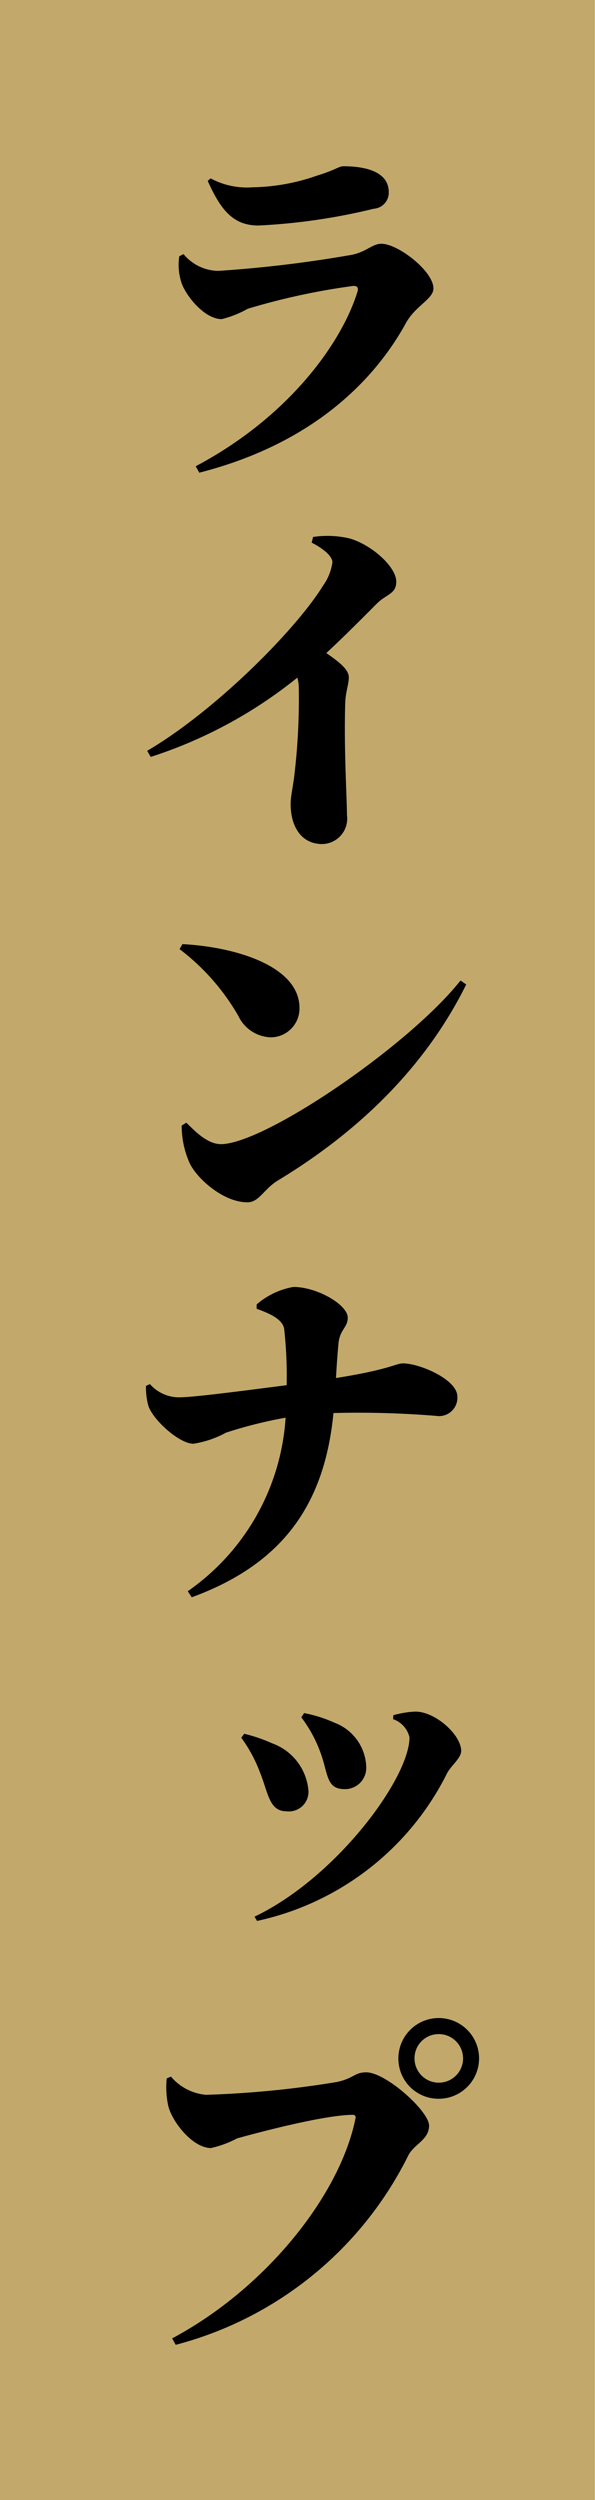
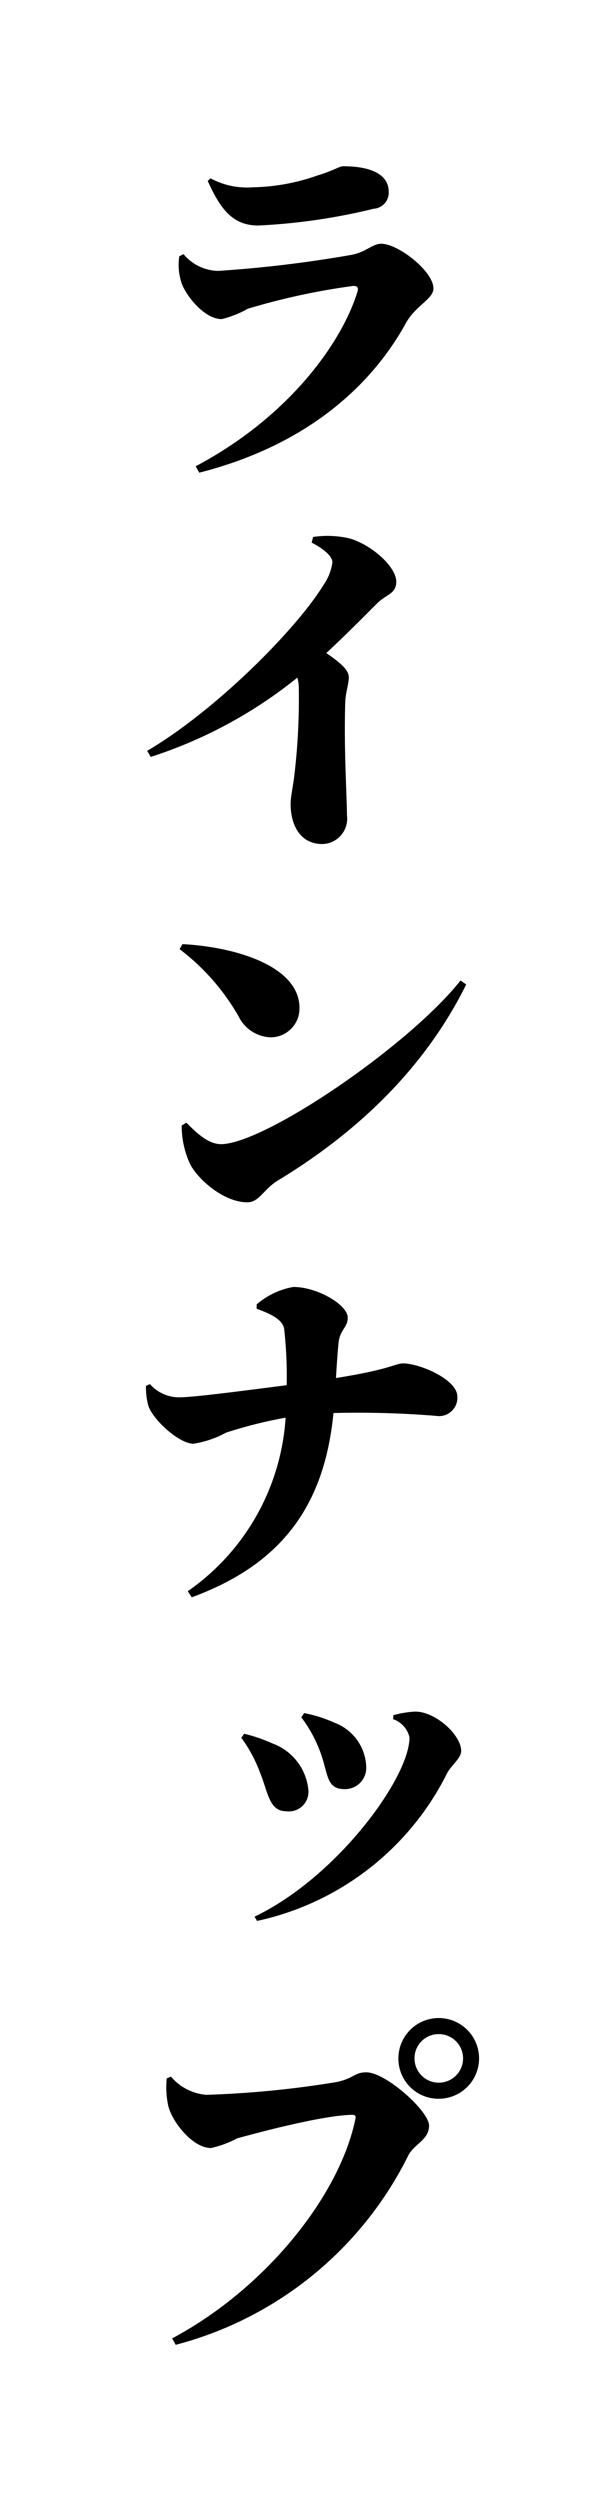
<svg xmlns="http://www.w3.org/2000/svg" id="nav-lineup.svg" width="45" height="189" viewBox="0 0 45 189">
  <defs>
    <style>
      .cls-1 {
        fill: #c2a96b;
      }

      .cls-1, .cls-2 {
        fill-rule: evenodd;
      }
    </style>
  </defs>
-   <path id="長方形_3" data-name="長方形 3" class="cls-1" d="M1024.8,42h45V231h-45V42Z" transform="translate(-1024.81 -42)" />
  <path id="ラインナップ" class="cls-2" d="M1038.5,63.263c0.24,0.918,1.7,2.862,3.08,2.862a7.785,7.785,0,0,0,1.97-.783,51.244,51.244,0,0,1,7.99-1.728c0.27,0,.41.108,0.3,0.459-1.22,3.915-5.24,9.477-12.23,13.176l0.27,0.486c8.47-2.16,13.2-6.885,15.63-11.313,0.73-1.323,2.08-1.809,2.08-2.619,0-1.3-2.67-3.375-3.94-3.375-0.68,0-1.14.621-2.24,0.837a93.948,93.948,0,0,1-10.1,1.215,3.493,3.493,0,0,1-2.62-1.269l-0.32.162A4.335,4.335,0,0,0,1038.5,63.263Zm15.71-6.75c0-1.3-1.29-1.944-3.45-1.944-0.3,0-.7.324-1.95,0.7a15.41,15.41,0,0,1-4.91.891,5.779,5.779,0,0,1-3.16-.675l-0.22.189c1,2.241,1.95,3.375,3.84,3.375a45.882,45.882,0,0,0,8.72-1.269A1.216,1.216,0,0,0,1054.21,56.513Zm-5.83,26.511c0.65,0.324,1.57.945,1.57,1.485a3.916,3.916,0,0,1-.7,1.755c-2.06,3.348-8.16,9.477-13.31,12.5l0.27,0.459a34.5,34.5,0,0,0,11.09-5.994,3.205,3.205,0,0,1,.11.918,49.033,49.033,0,0,1-.35,6.56c-0.11.864-.27,1.539-0.27,2.079,0,1.593.73,3.024,2.4,3.024a1.921,1.921,0,0,0,1.86-2.187c0-1.269-.24-5.022-0.13-8.5,0.03-.837.27-1.377,0.27-1.917,0-.594-0.73-1.161-1.7-1.836,1.54-1.431,2.89-2.808,3.81-3.726,0.72-.729,1.48-0.729,1.48-1.674,0-1.107-1.84-2.781-3.54-3.267a7.359,7.359,0,0,0-2.75-.108Zm-9.99,30.729a16.883,16.883,0,0,1,4.46,5.076,2.811,2.811,0,0,0,2.43,1.593,2.181,2.181,0,0,0,2.18-2.214c0-3.159-4.8-4.617-8.85-4.833Zm3.11,14.742c-1.06,0-2.06-1.107-2.6-1.62l-0.35.216a6.95,6.95,0,0,0,.6,2.835c0.56,1.188,2.56,2.969,4.37,2.969,0.89,0,1.24-1,2.3-1.646,6.42-3.888,11.28-8.829,14.25-14.823l-0.43-.3C1055.75,121.043,1044.82,128.5,1041.5,128.5Zm2.72,12.447c0.89,0.324,1.95.756,2.08,1.512a31.845,31.845,0,0,1,.19,4.266c-3.35.432-7.05,0.918-8.12,0.918a2.93,2.93,0,0,1-2.22-1l-0.3.135a5.223,5.223,0,0,0,.19,1.539c0.41,1.107,2.35,2.835,3.4,2.835a7.54,7.54,0,0,0,2.46-.837,33.793,33.793,0,0,1,4.51-1.134,17.324,17.324,0,0,1-7.4,13.121l0.3,0.459c6.78-2.484,10.04-6.911,10.72-13.931a72.338,72.338,0,0,1,7.77.216,1.387,1.387,0,0,0,1.6-1.458c0-1.3-2.86-2.511-4.11-2.511-0.56,0-.97.459-5.07,1.107,0.05-.891.11-1.782,0.19-2.619,0.1-1.053.7-1.188,0.7-1.944,0-.972-2.3-2.322-4.11-2.322a5.727,5.727,0,0,0-2.78,1.323v0.324Zm4.78,33.427c0.65,1.674.43,2.889,1.87,2.889a1.605,1.605,0,0,0,1.64-1.62,3.7,3.7,0,0,0-2.4-3.4,10.289,10.289,0,0,0-2.3-.729l-0.21.324A10.042,10.042,0,0,1,1049,174.369Zm9.59,1.755c0.29-.621,1.1-1.188,1.1-1.755,0-1.215-1.99-3.024-3.53-2.97a7.342,7.342,0,0,0-1.6.27l-0.02.3a1.907,1.907,0,0,1,1.24,1.377c0,3.078-5.54,10.61-11.72,13.553l0.19,0.324A21.015,21.015,0,0,0,1058.59,176.124Zm-14.1-.081c0.6,1.485.68,2.889,1.97,2.889a1.484,1.484,0,0,0,1.68-1.512,4.164,4.164,0,0,0-2.73-3.618,11.77,11.77,0,0,0-2.13-.729l-0.22.3A10.974,10.974,0,0,1,1044.49,176.043Zm13.5,24.623a3.051,3.051,0,1,0-3.05-3.051A3.031,3.031,0,0,0,1057.99,200.666Zm0-4.887a1.836,1.836,0,1,1-1.83,1.836A1.822,1.822,0,0,1,1057.99,195.779Zm-20.25,3.213-0.32.135a6.608,6.608,0,0,0,.11,2.052c0.27,1.188,1.83,3.213,3.24,3.213a7.914,7.914,0,0,0,1.97-.729c1.54-.432,6.61-1.782,8.77-1.782a0.187,0.187,0,0,1,.19.243c-1.13,5.723-6.69,12.824-13.87,16.658l0.27,0.486a27.367,27.367,0,0,0,17.6-14.336c0.46-.864,1.56-1.161,1.56-2.241s-3.26-4.023-4.75-4.023c-0.89,0-.89.432-2.21,0.729a74.67,74.67,0,0,1-9.91.972A3.928,3.928,0,0,1,1037.74,198.992Z" transform="translate(-1024.81 -42)" />
</svg>